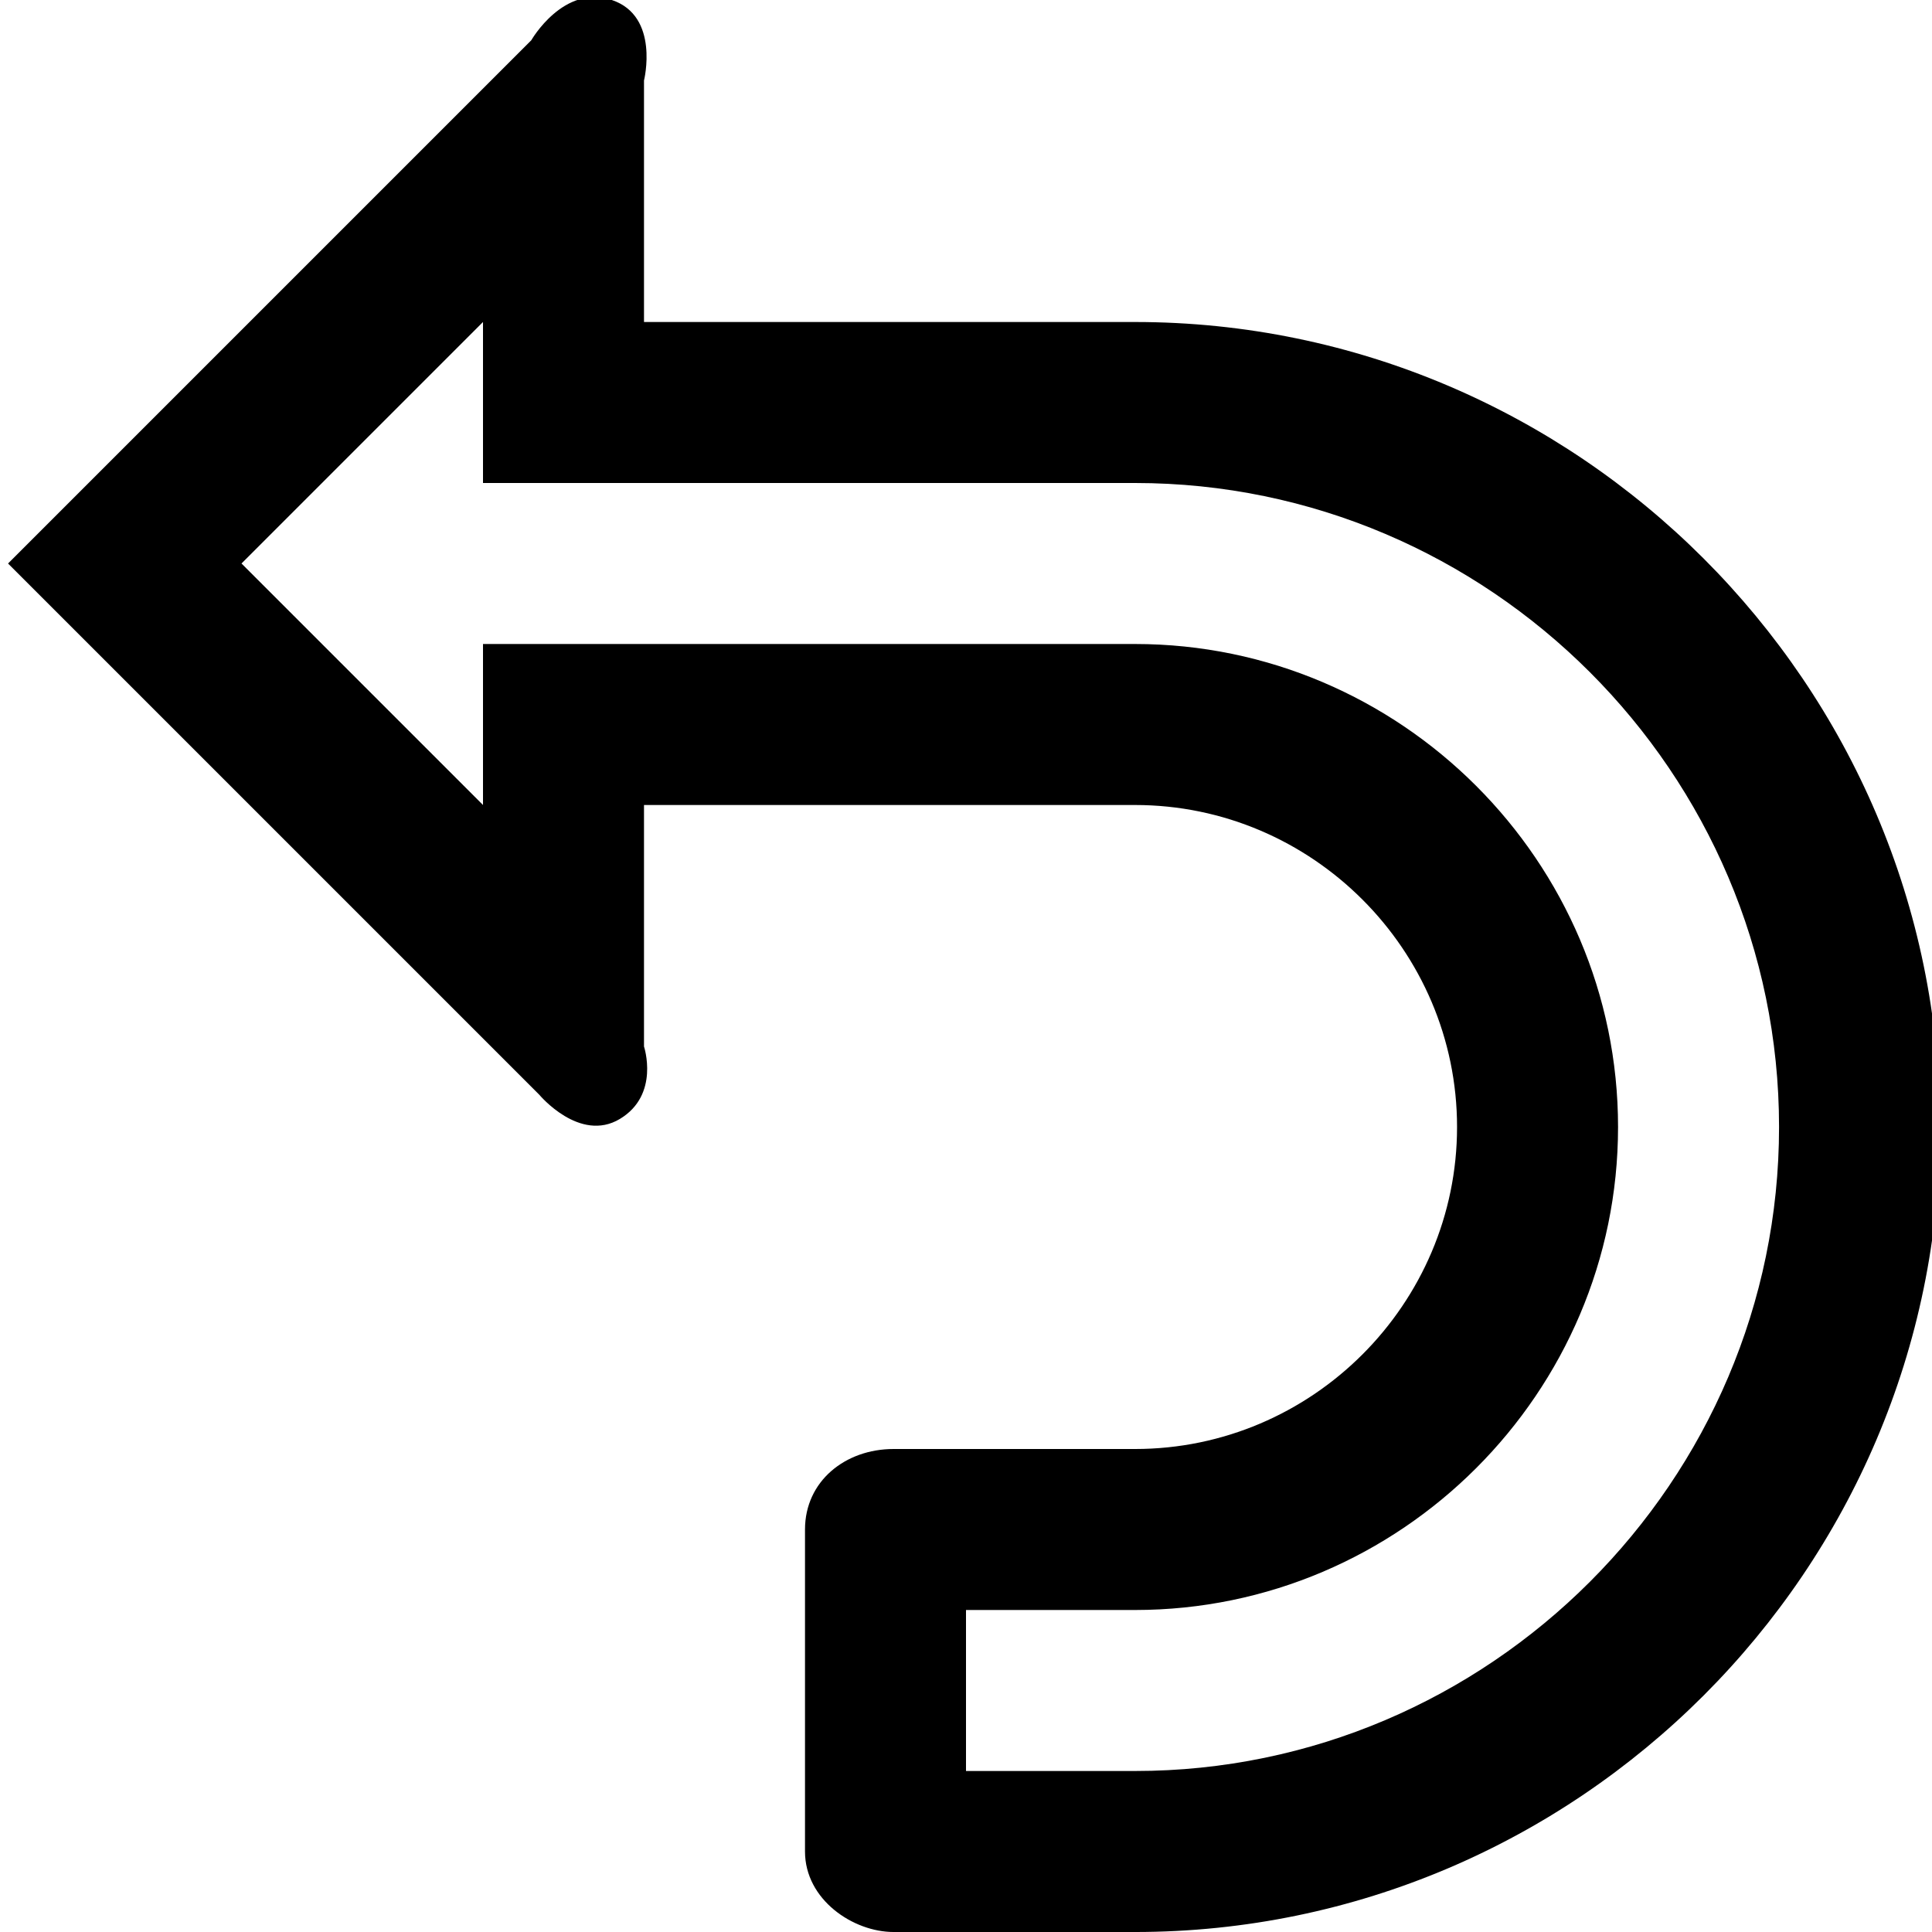
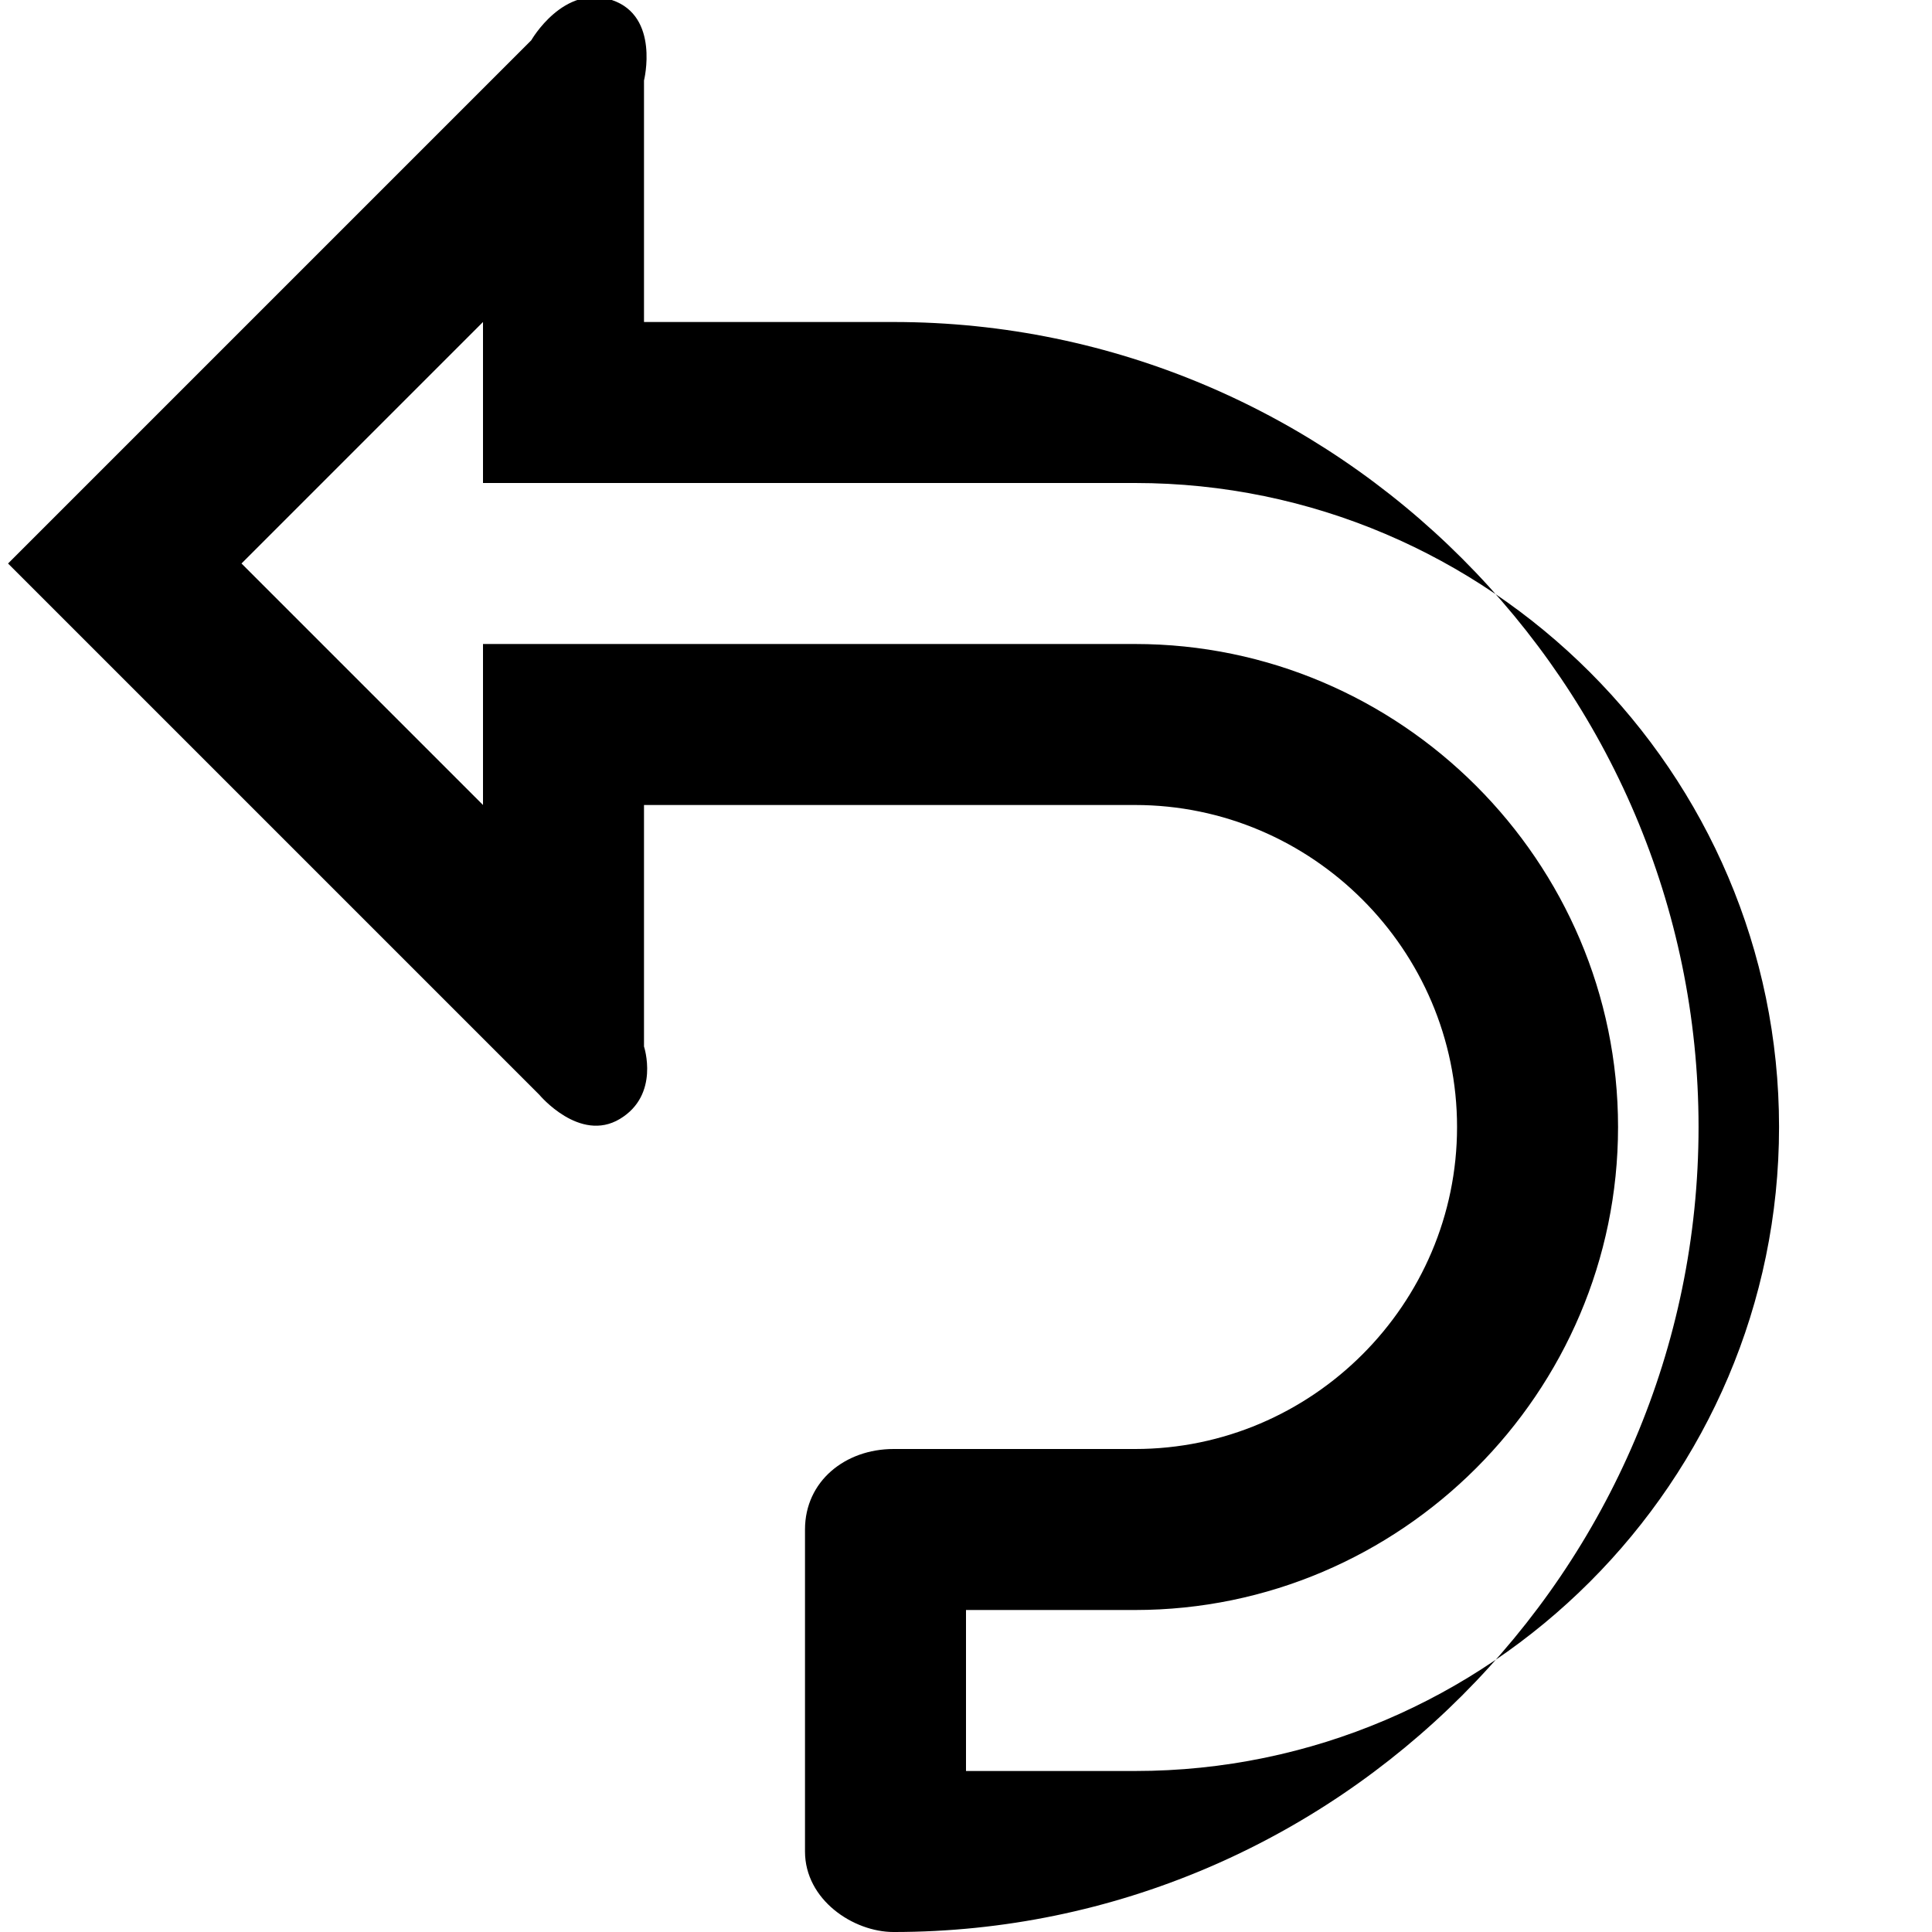
<svg xmlns="http://www.w3.org/2000/svg" enable-background="new 0 0 24 24" height="24px" id="Layer_1" version="1.1" viewBox="0 0 24 24" width="24px" xml:space="preserve">
-   <path d="M6.7,13.6c0,0,0.5,0.6,1,0.3S8,13,8,13v-3h6.1c2.2,0,4,1.8,4,4s-1.8,4-4,4h-3c-0.6,0-1.1,0.4-1.1,1v4c0,0.6,0.6,1,1.1,1h3  c5.5,0,10-4.5,10-10s-4.5-10-10-10H8V1c0,0,0.2-0.8-0.4-1s-1,0.5-1,0.5L0.1,7L6.7,13.6z M12.1,6h2c4.4,0,8,3.6,8,8s-3.6,8-8,8H12v-2  h2.1c3.3,0,6-2.7,6-6s-2.7-6-6-6h-2H6v2L3,7L6,4v2H12.1z" />
+   <path d="M6.7,13.6c0,0,0.5,0.6,1,0.3S8,13,8,13v-3h6.1c2.2,0,4,1.8,4,4s-1.8,4-4,4h-3c-0.6,0-1.1,0.4-1.1,1v4c0,0.6,0.6,1,1.1,1c5.5,0,10-4.5,10-10s-4.5-10-10-10H8V1c0,0,0.2-0.8-0.4-1s-1,0.5-1,0.5L0.1,7L6.7,13.6z M12.1,6h2c4.4,0,8,3.6,8,8s-3.6,8-8,8H12v-2  h2.1c3.3,0,6-2.7,6-6s-2.7-6-6-6h-2H6v2L3,7L6,4v2H12.1z" />
</svg>